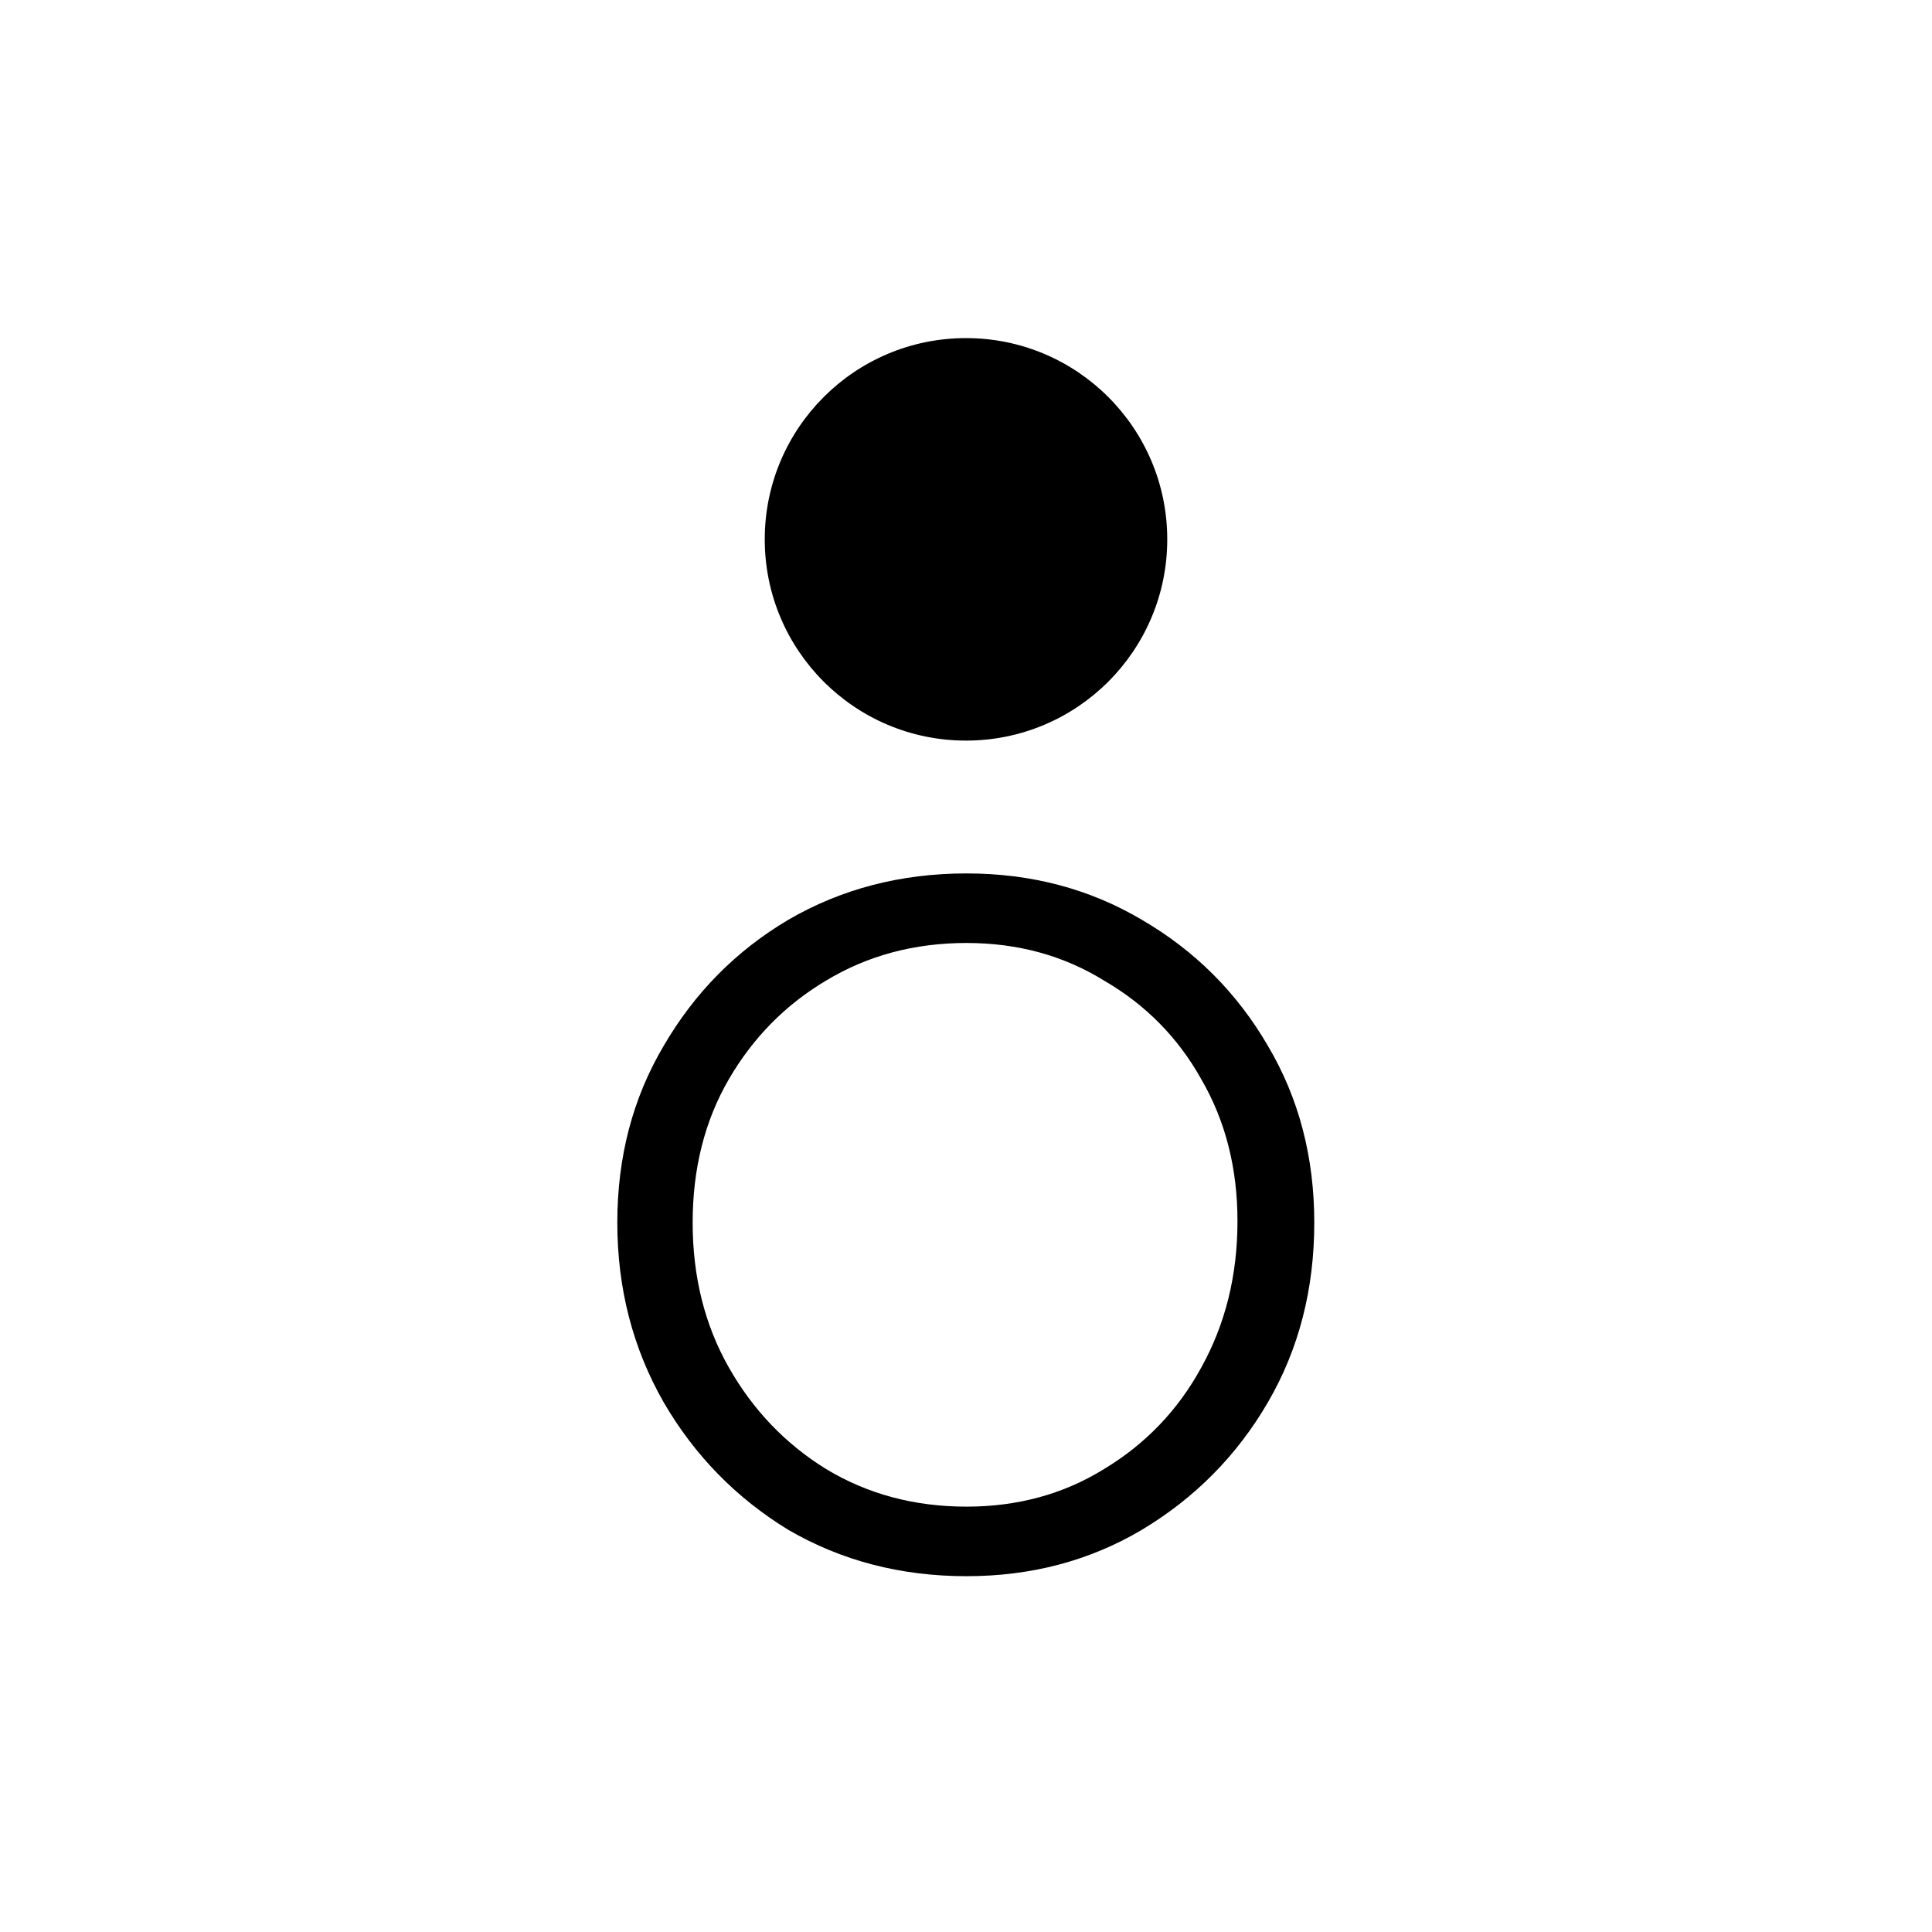
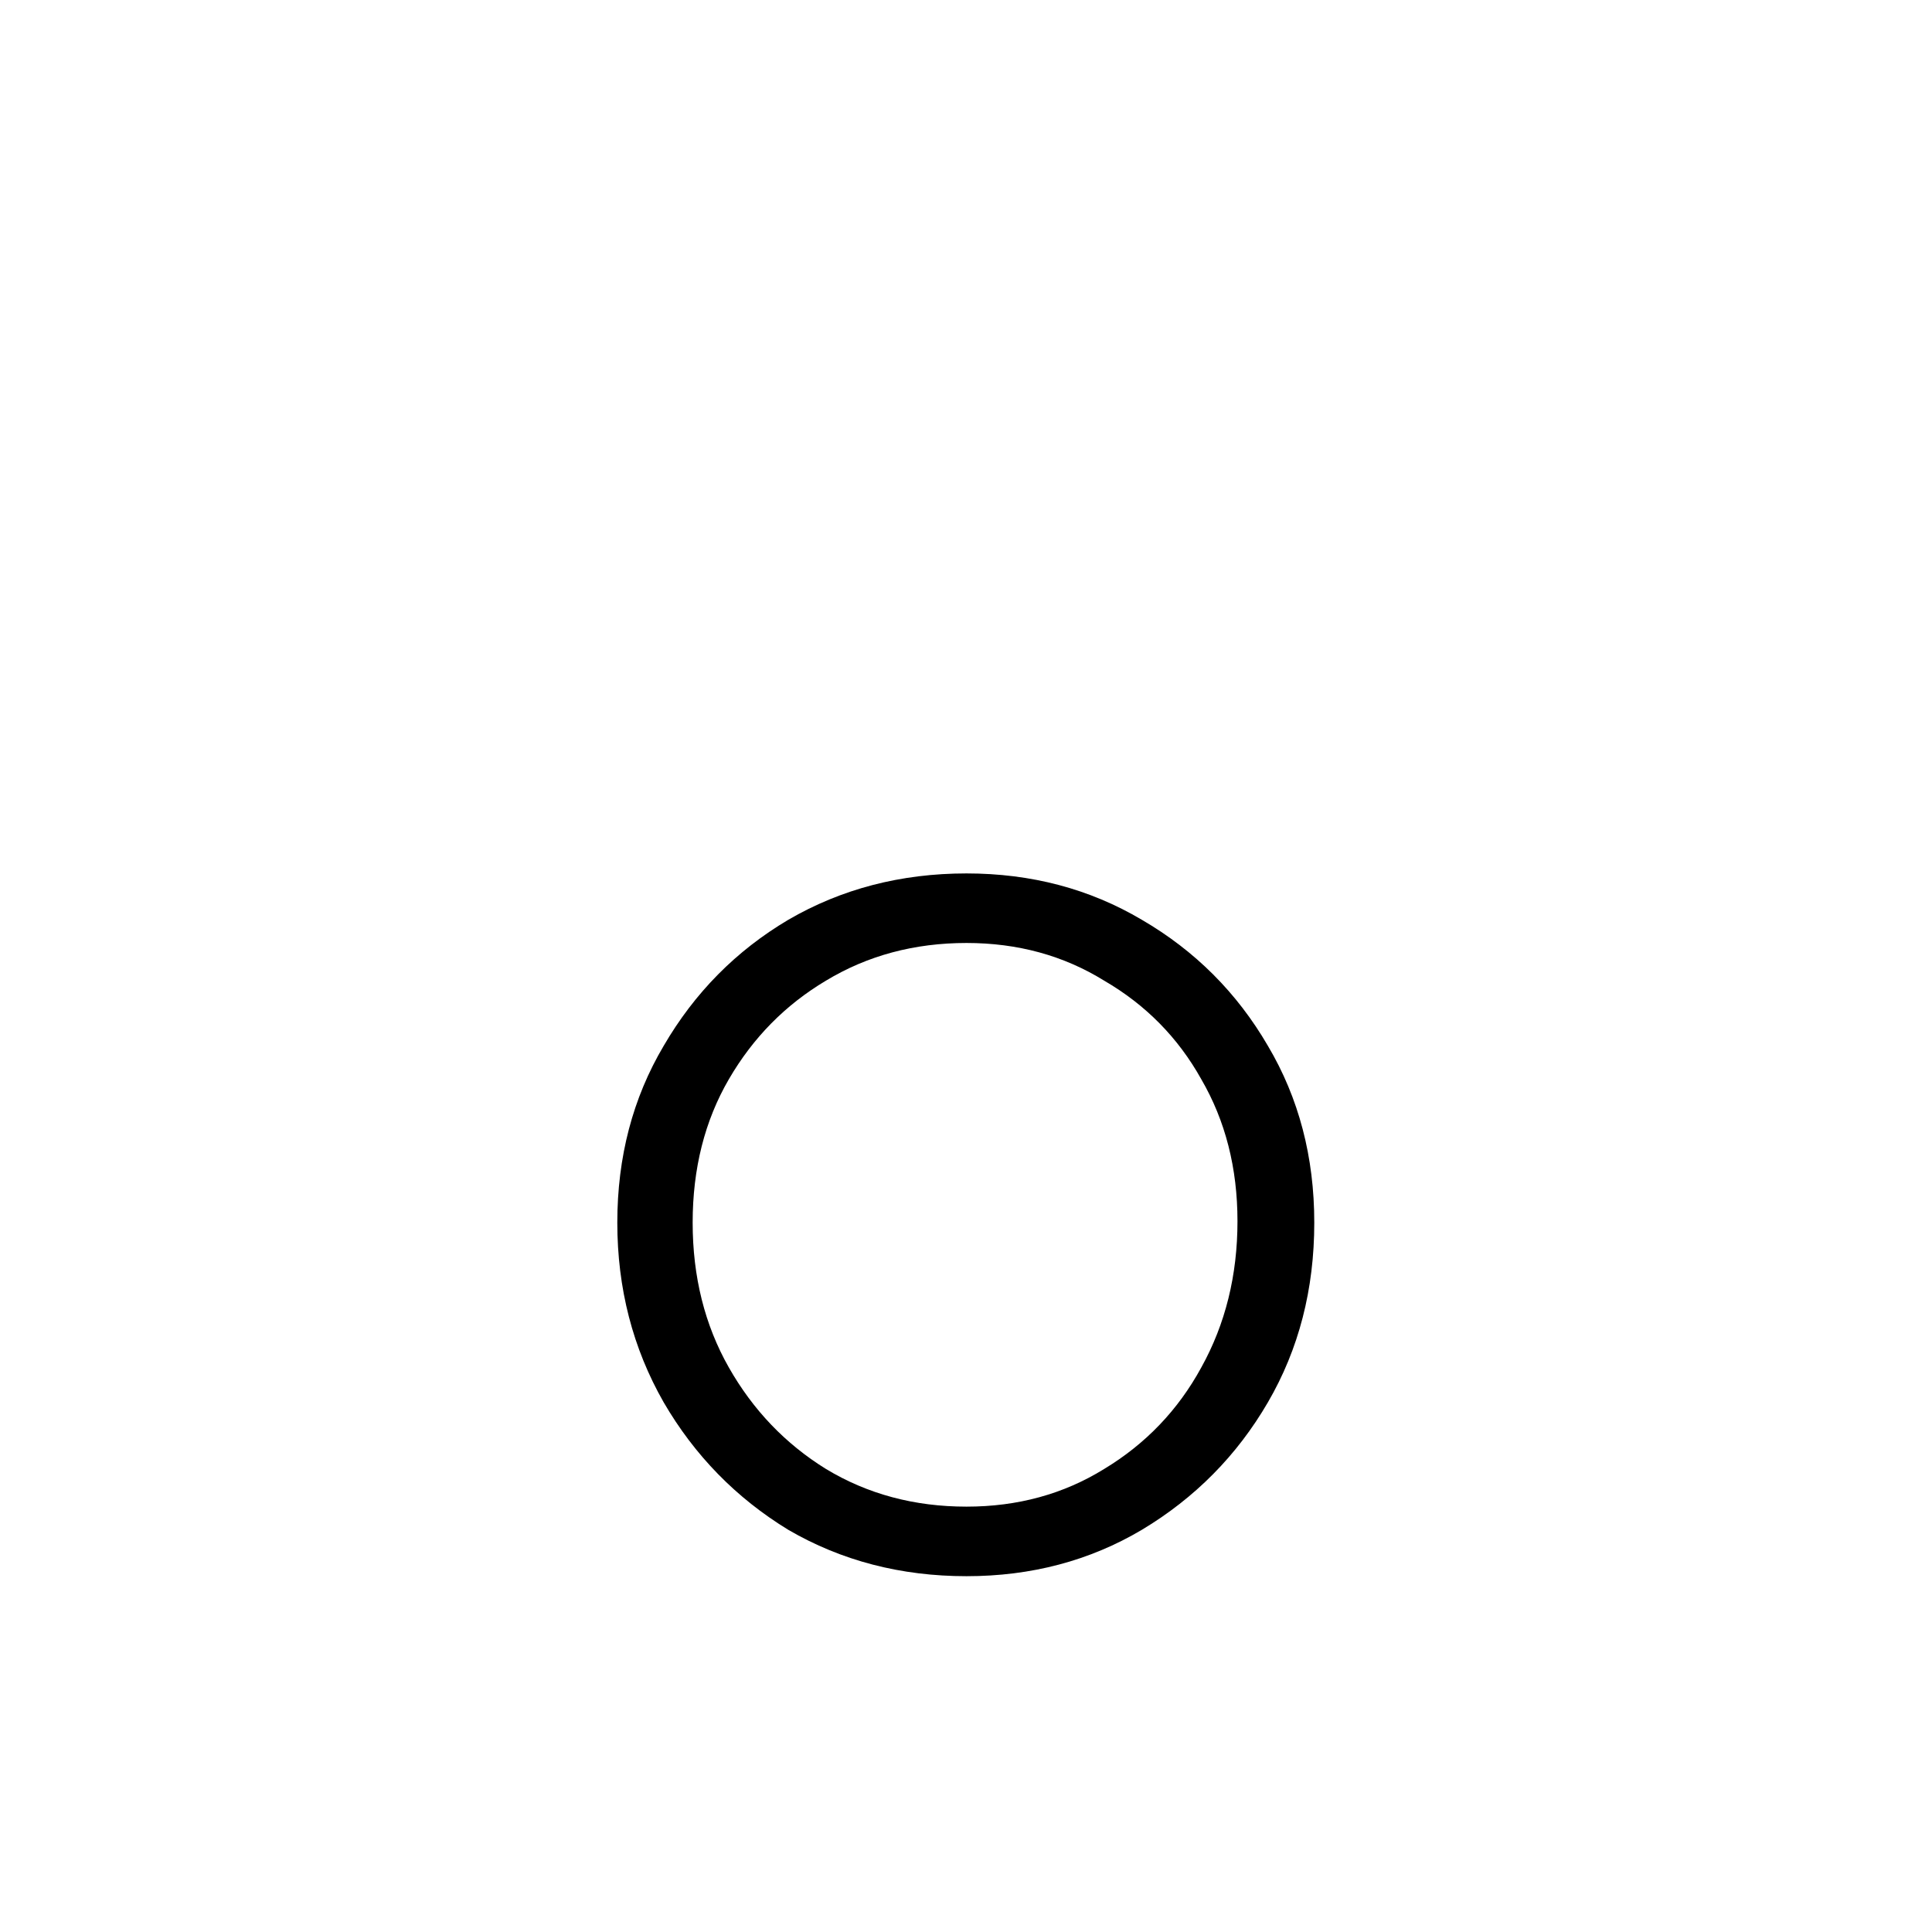
<svg xmlns="http://www.w3.org/2000/svg" width="480" height="480" fill="none">
  <path fill="#000" d="M240.128 391.6c-16.32 0-31.08-3.84-44.28-11.52-12.96-7.92-23.28-18.48-30.96-31.68-7.68-13.44-11.52-28.32-11.52-44.64s3.84-30.96 11.52-43.92c7.68-13.2 18-23.64 30.96-31.32 13.2-7.68 27.96-11.52 44.28-11.52 16.08 0 30.6 3.84 43.56 11.52 13.2 7.68 23.64 18.12 31.32 31.32 7.68 12.96 11.52 27.6 11.52 43.92 0 16.56-3.84 31.44-11.52 44.64s-18.12 23.76-31.32 31.68c-12.96 7.68-27.48 11.52-43.56 11.52Zm0-17.28c12.72 0 24.12-3.12 34.2-9.36 10.32-6.24 18.36-14.64 24.12-25.2 6-10.8 9-22.92 9-36.36 0-13.2-3-24.96-9-35.28-5.76-10.32-13.8-18.48-24.12-24.48-10.08-6.24-21.48-9.36-34.2-9.36-12.96 0-24.6 3.12-34.92 9.36-10.08 6-18.12 14.16-24.12 24.48s-9 22.2-9 35.64c0 13.44 3 25.44 9 36 6 10.56 14.04 18.96 24.12 25.2 10.32 6.24 21.96 9.36 34.92 9.36Z" />
-   <circle cx="240" cy="134" r="50" fill="#000" />
</svg>